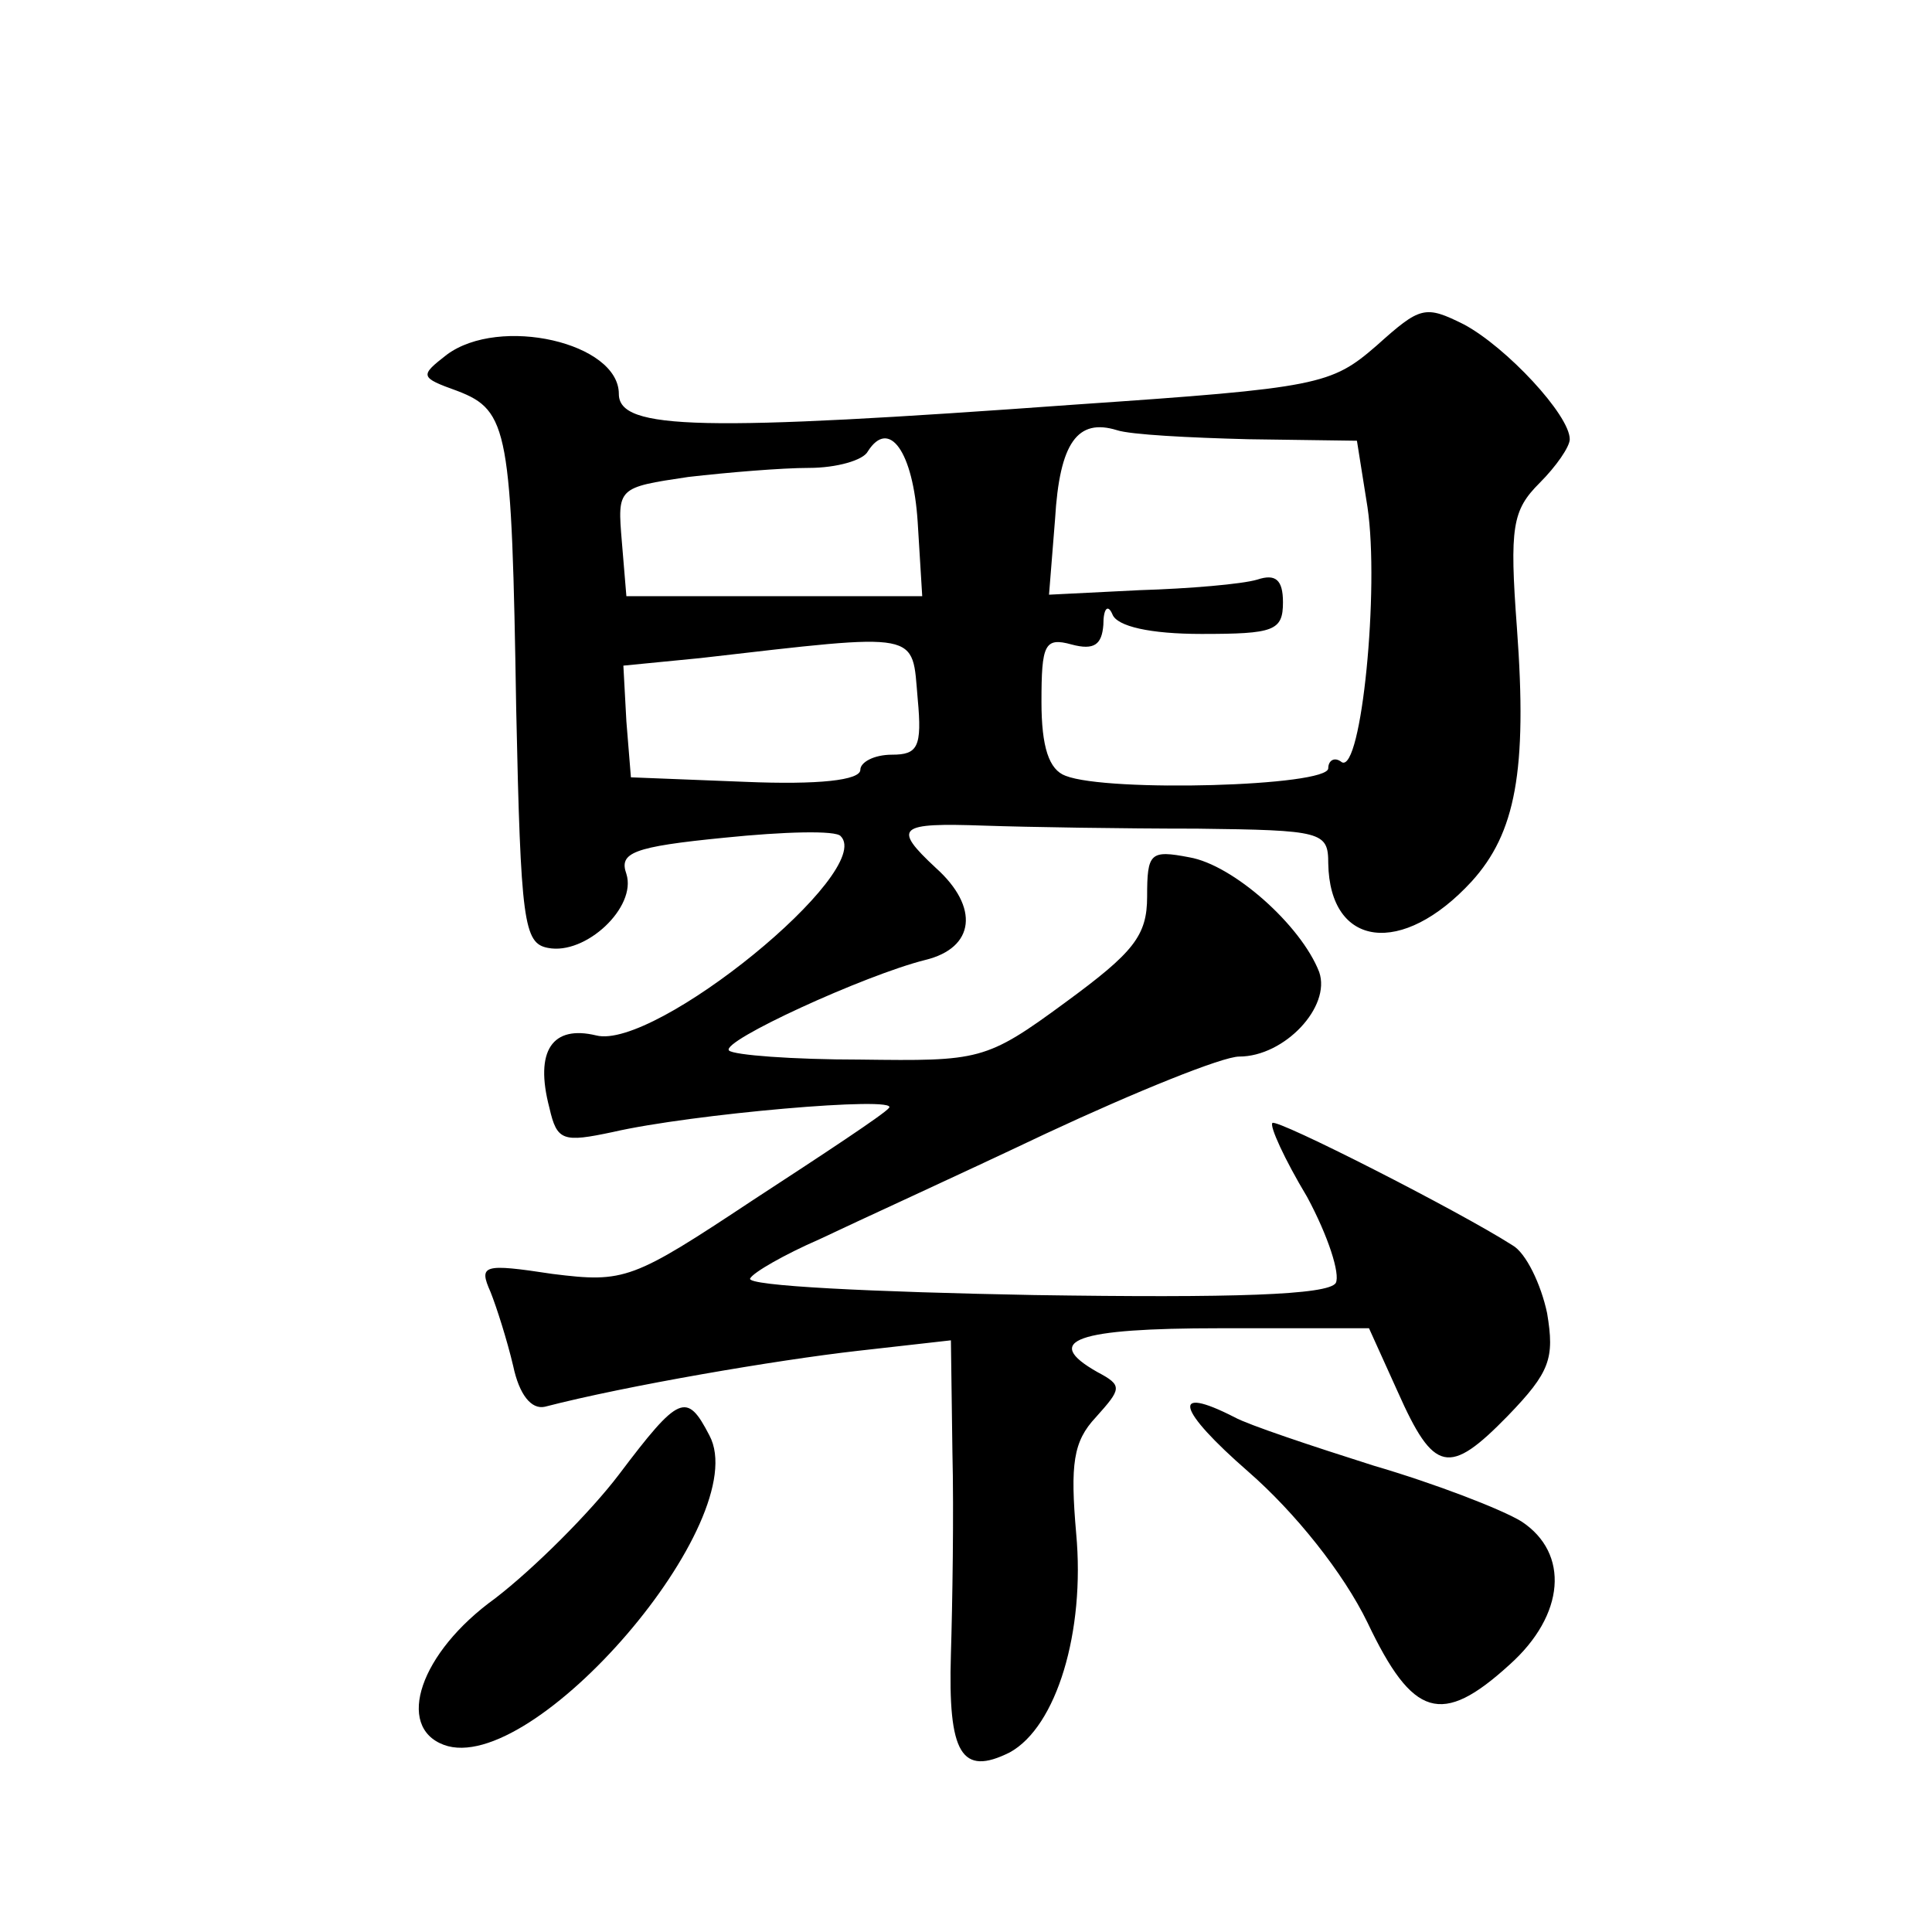
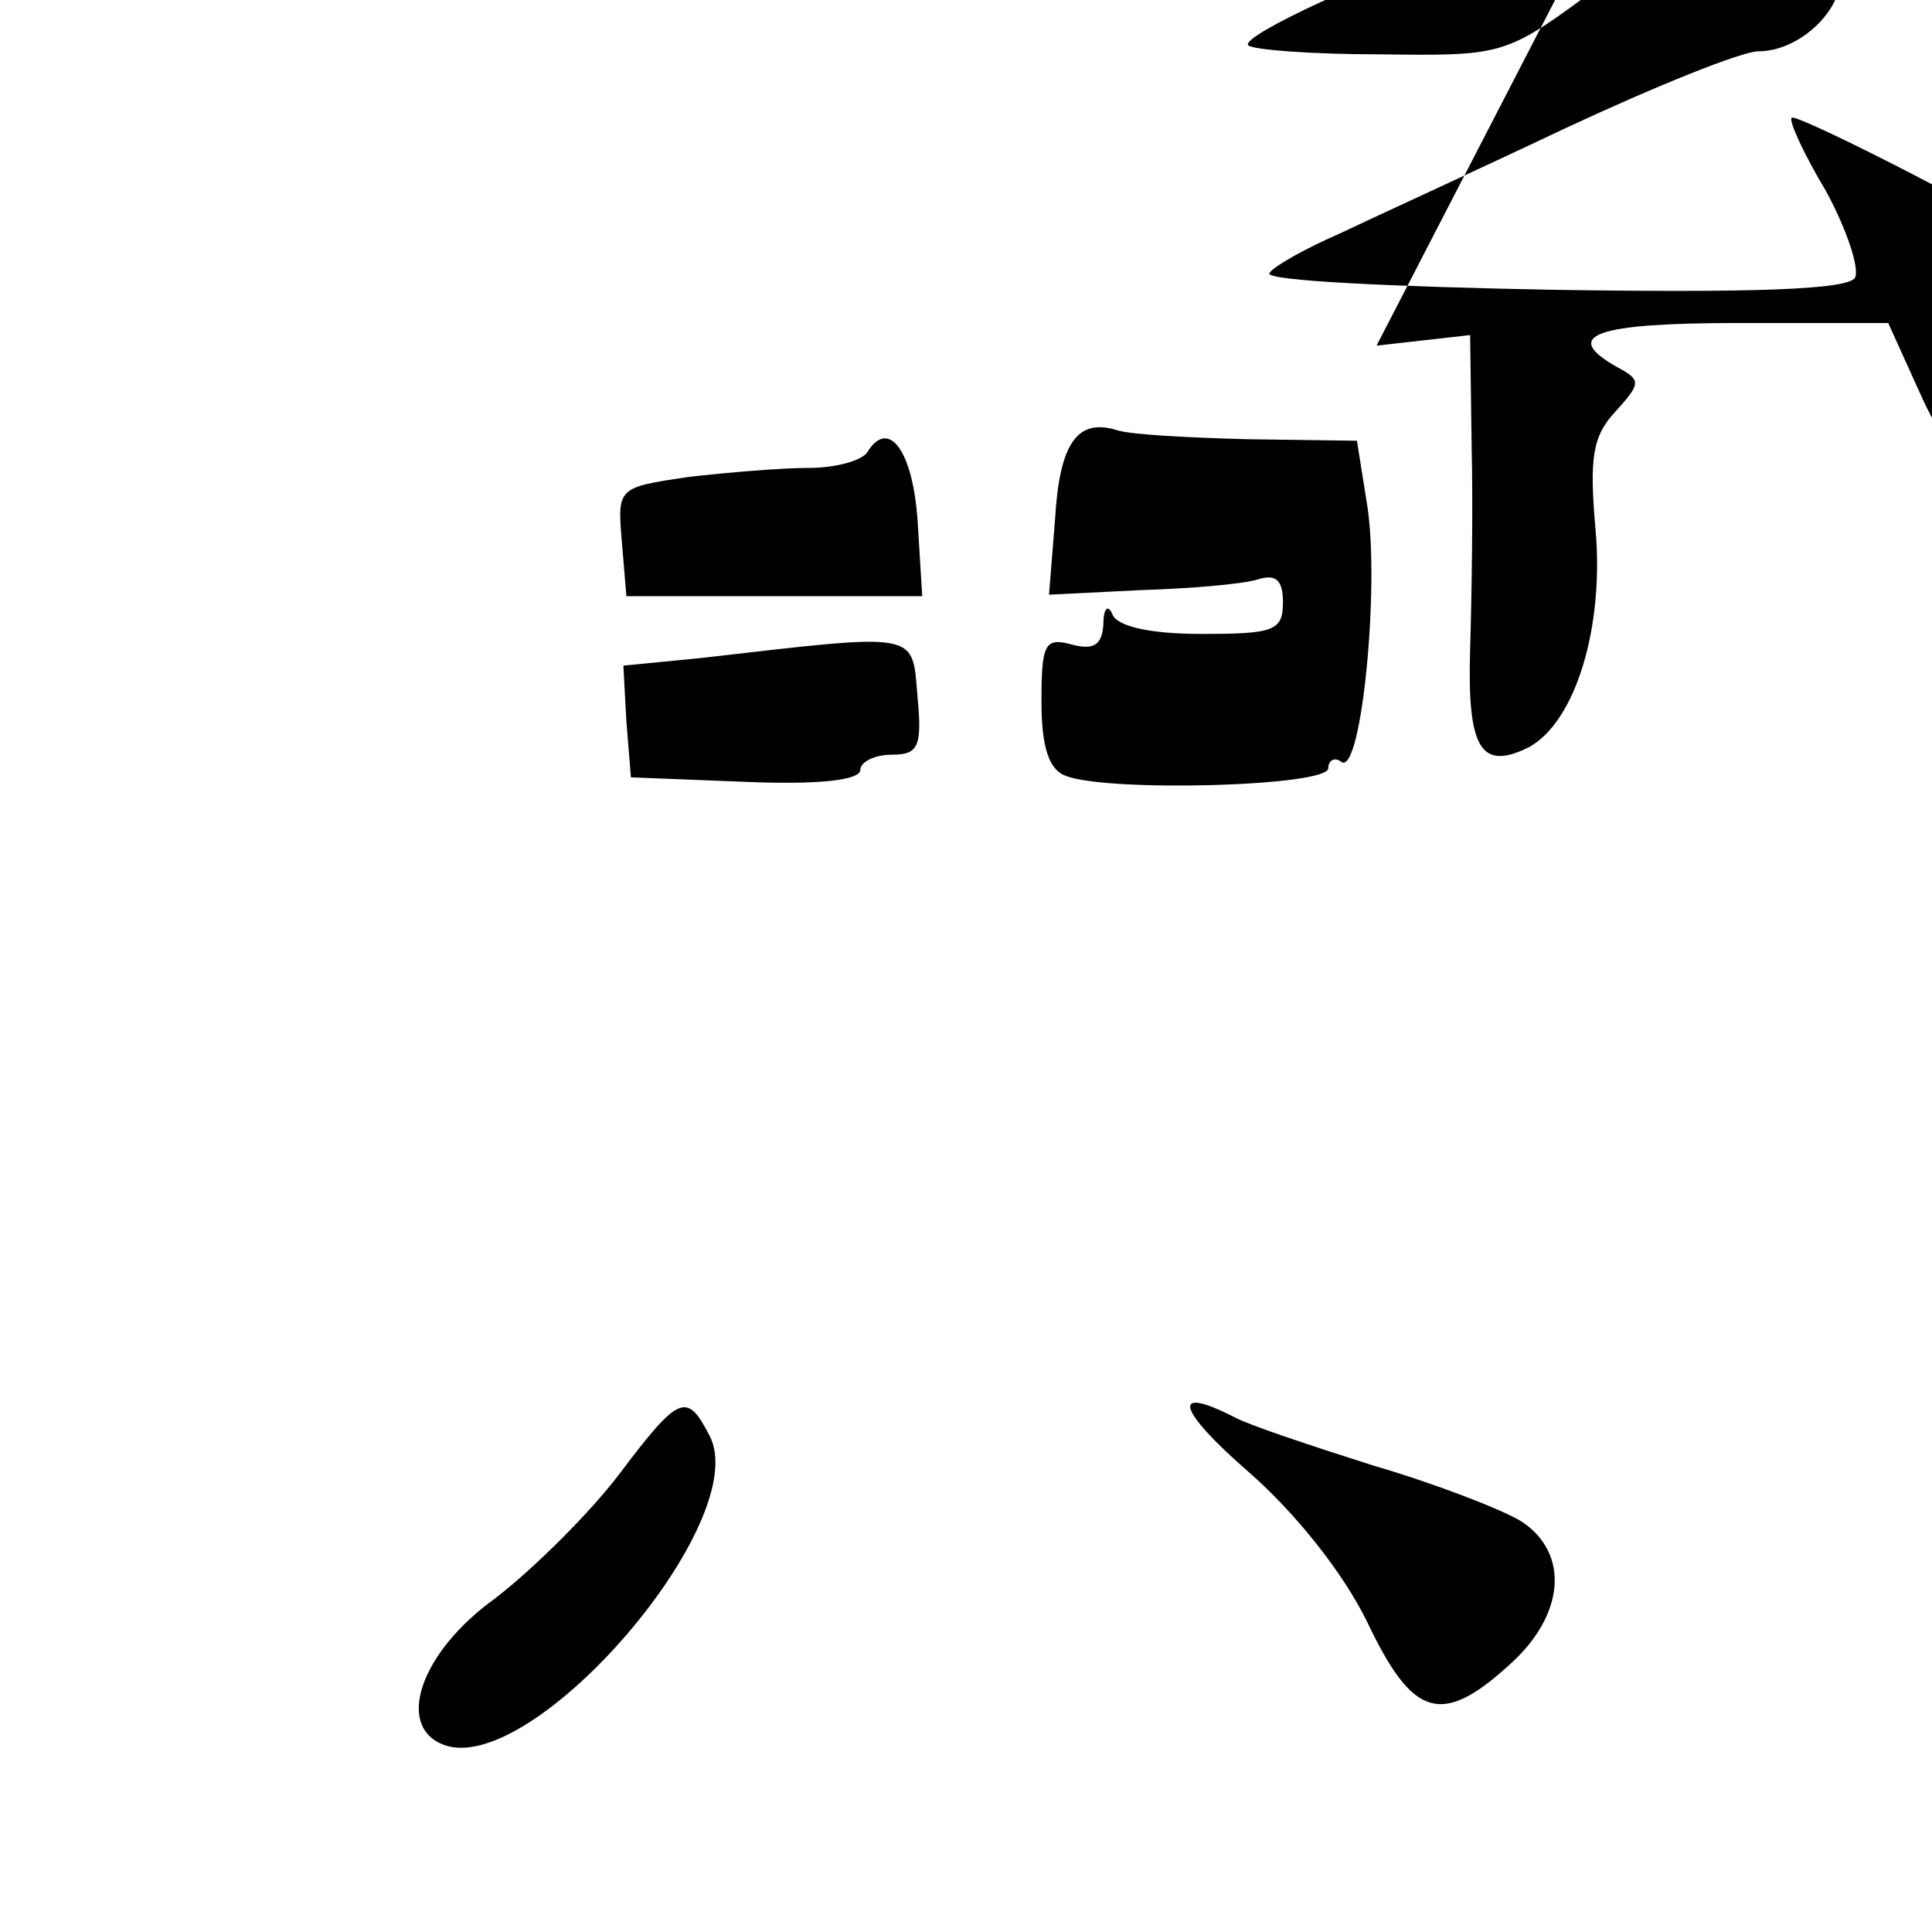
<svg xmlns="http://www.w3.org/2000/svg" version="1.0" width="128pt" height="128pt" viewBox="0 0 128 128" preserveAspectRatio="xMidYMid meet">
  <g transform="translate(0,128) scale(0.1,-0.1)" fill="#0" stroke="none">
-     <path d="M912 1051 c-30 -26 -38 -28 -199 -39 -248 -18 -303 -17 -303 7 0 34 -79 52 -114 26 -18 -14 -18 -15 7 -24 34 -13 36 -26 39 -211 3 -141 5 -155 21 -158 25 -5 59 27 52 49 -5 14 4 18 65 24 39 4 74 5 77 1 23 -23 -123 -142 -162 -132 -29 7 -41 -10 -31 -48 5 -22 9 -23 42 -16 52 12 190 24 183 16 -3 -4 -44 -31 -90 -61 -80 -53 -85 -55 -133 -49 -46 7 -49 6 -41 -12 4 -10 11 -32 15 -49 4 -19 12 -29 21 -27 54 14 154 31 207 37 l62 7 1 -74 c1 -40 0 -101 -1 -134 -2 -66 7 -81 39 -65 31 17 50 80 44 145 -4 46 -2 61 13 77 17 19 18 21 1 30 -37 21 -14 29 81 29 l99 0 19 -42 c24 -54 34 -56 73 -16 28 29 31 38 26 68 -4 19 -14 40 -23 45 -36 23 -156 84 -159 81 -2 -2 8 -24 23 -49 14 -26 22 -51 19 -57 -5 -8 -68 -10 -200 -8 -106 2 -191 6 -188 11 2 4 23 16 46 26 23 11 91 42 150 70 60 28 117 51 128 51 30 0 61 33 53 56 -12 31 -57 71 -86 76 -26 5 -28 3 -28 -26 0 -26 -9 -37 -54 -70 -53 -39 -57 -39 -136 -38 -45 0 -84 3 -87 6 -6 6 90 50 130 60 33 8 36 35 7 61 -29 27 -25 30 32 28 29 -1 92 -2 141 -2 83 -1 87 -2 87 -23 1 -56 49 -62 95 -12 29 32 37 73 30 168 -5 67 -3 78 15 96 11 11 20 24 20 29 0 16 -42 61 -70 76 -26 13 -29 12 -58 -14z m-85 -62 l72 -1 7 -44 c8 -54 -4 -176 -17 -169 -5 4 -9 1 -9 -4 0 -12 -146 -16 -174 -5 -11 4 -16 19 -16 49 0 38 2 43 20 38 15 -4 20 0 21 13 0 11 3 14 6 7 3 -8 25 -13 59 -13 48 0 54 2 54 21 0 15 -5 19 -17 15 -10 -3 -45 -6 -78 -7 l-60 -3 4 50 c3 51 15 67 41 59 9 -3 48 -5 87 -6z m-219 -55 l3 -49 -98 0 -98 0 -3 36 c-3 36 -3 36 44 43 26 3 62 6 80 6 18 0 36 5 39 11 14 22 30 0 33 -47z m0 -117 c3 -32 0 -37 -17 -37 -12 0 -21 -5 -21 -10 0 -7 -28 -10 -76 -8 l-76 3 -3 37 -2 37 51 5 c148 17 140 18 144 -27z M410 303 c-19 -25 -56 -62 -82 -82 -50 -36 -66 -85 -34 -97 59 -22 206 149 176 205 -15 29 -20 27 -60 -26z M827 305 c31 -27 63 -67 79 -100 30 -63 49 -69 94 -28 37 33 40 74 8 95 -13 8 -57 25 -98 37 -41 13 -83 27 -92 32 -43 22 -38 5 9 -36z" />
+     <path d="M912 1051 l62 7 1 -74 c1 -40 0 -101 -1 -134 -2 -66 7 -81 39 -65 31 17 50 80 44 145 -4 46 -2 61 13 77 17 19 18 21 1 30 -37 21 -14 29 81 29 l99 0 19 -42 c24 -54 34 -56 73 -16 28 29 31 38 26 68 -4 19 -14 40 -23 45 -36 23 -156 84 -159 81 -2 -2 8 -24 23 -49 14 -26 22 -51 19 -57 -5 -8 -68 -10 -200 -8 -106 2 -191 6 -188 11 2 4 23 16 46 26 23 11 91 42 150 70 60 28 117 51 128 51 30 0 61 33 53 56 -12 31 -57 71 -86 76 -26 5 -28 3 -28 -26 0 -26 -9 -37 -54 -70 -53 -39 -57 -39 -136 -38 -45 0 -84 3 -87 6 -6 6 90 50 130 60 33 8 36 35 7 61 -29 27 -25 30 32 28 29 -1 92 -2 141 -2 83 -1 87 -2 87 -23 1 -56 49 -62 95 -12 29 32 37 73 30 168 -5 67 -3 78 15 96 11 11 20 24 20 29 0 16 -42 61 -70 76 -26 13 -29 12 -58 -14z m-85 -62 l72 -1 7 -44 c8 -54 -4 -176 -17 -169 -5 4 -9 1 -9 -4 0 -12 -146 -16 -174 -5 -11 4 -16 19 -16 49 0 38 2 43 20 38 15 -4 20 0 21 13 0 11 3 14 6 7 3 -8 25 -13 59 -13 48 0 54 2 54 21 0 15 -5 19 -17 15 -10 -3 -45 -6 -78 -7 l-60 -3 4 50 c3 51 15 67 41 59 9 -3 48 -5 87 -6z m-219 -55 l3 -49 -98 0 -98 0 -3 36 c-3 36 -3 36 44 43 26 3 62 6 80 6 18 0 36 5 39 11 14 22 30 0 33 -47z m0 -117 c3 -32 0 -37 -17 -37 -12 0 -21 -5 -21 -10 0 -7 -28 -10 -76 -8 l-76 3 -3 37 -2 37 51 5 c148 17 140 18 144 -27z M410 303 c-19 -25 -56 -62 -82 -82 -50 -36 -66 -85 -34 -97 59 -22 206 149 176 205 -15 29 -20 27 -60 -26z M827 305 c31 -27 63 -67 79 -100 30 -63 49 -69 94 -28 37 33 40 74 8 95 -13 8 -57 25 -98 37 -41 13 -83 27 -92 32 -43 22 -38 5 9 -36z" />
  </g>
</svg>